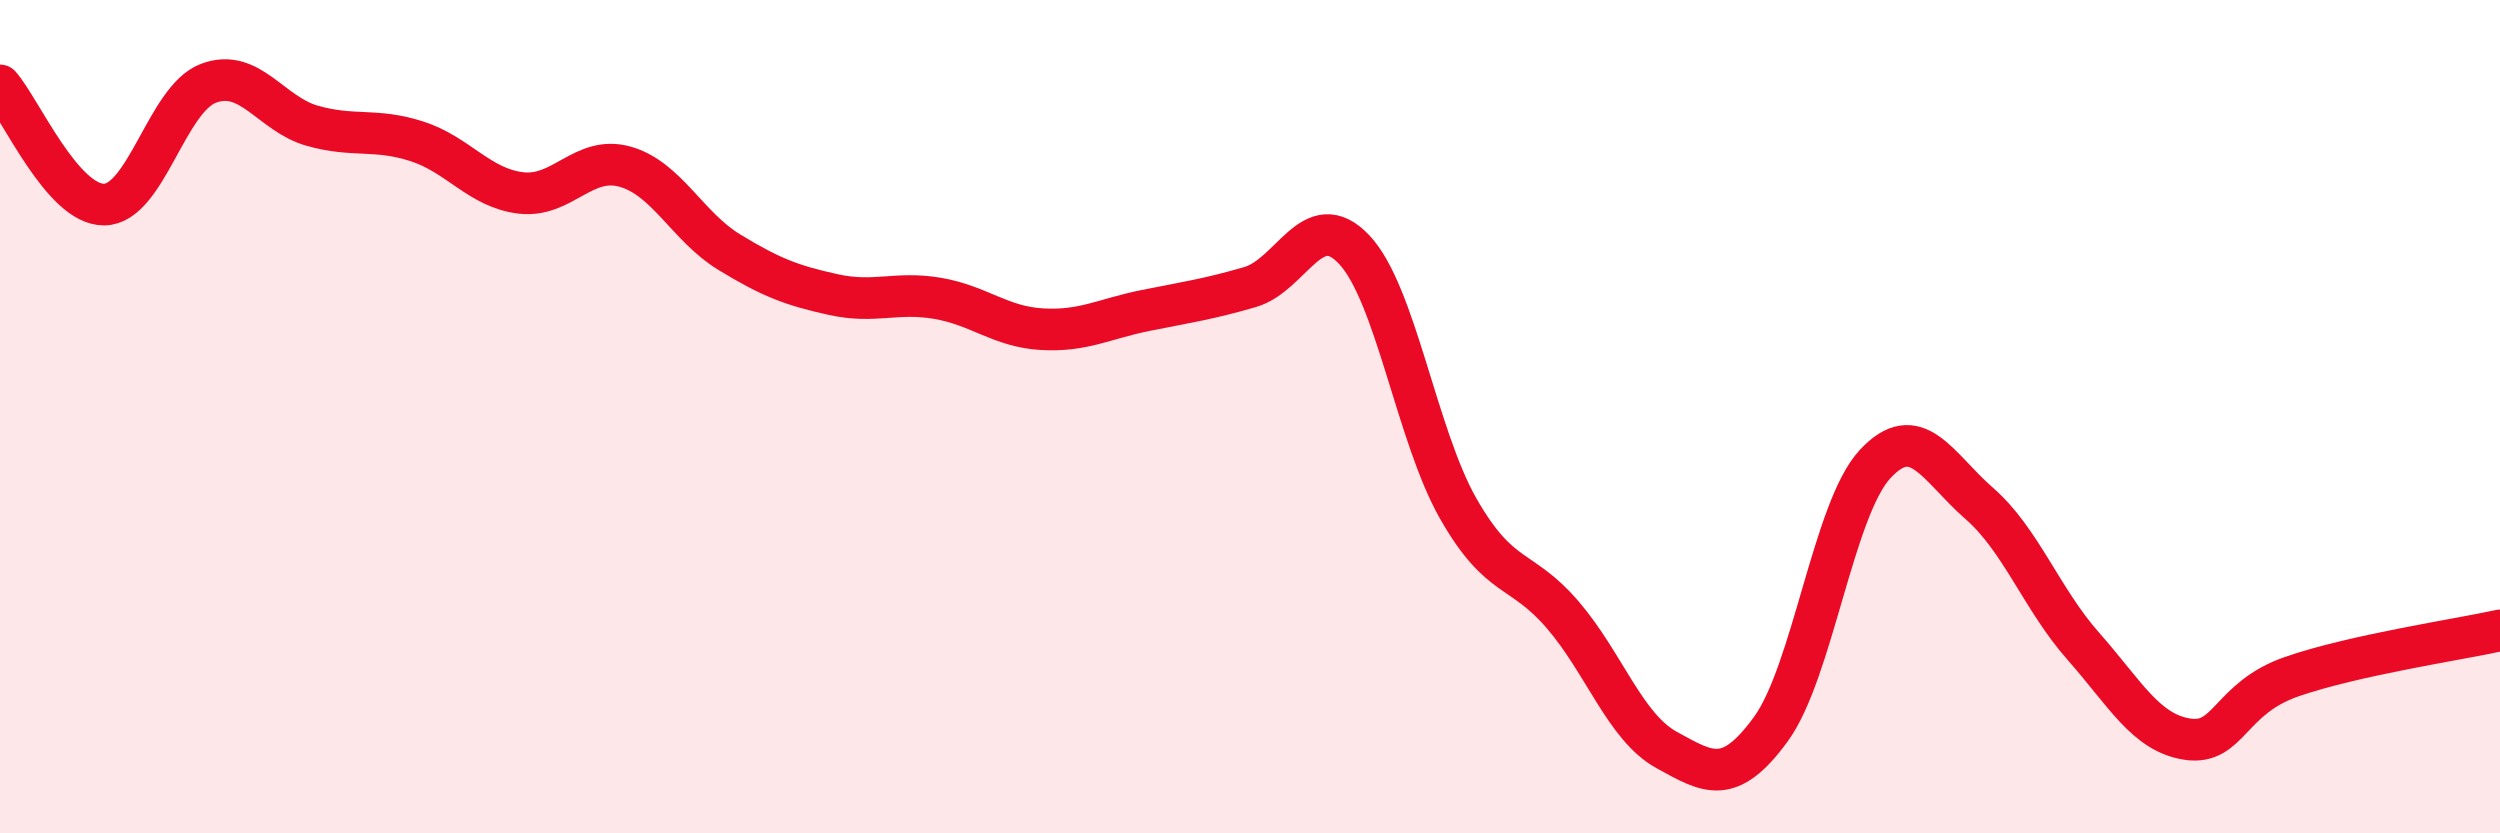
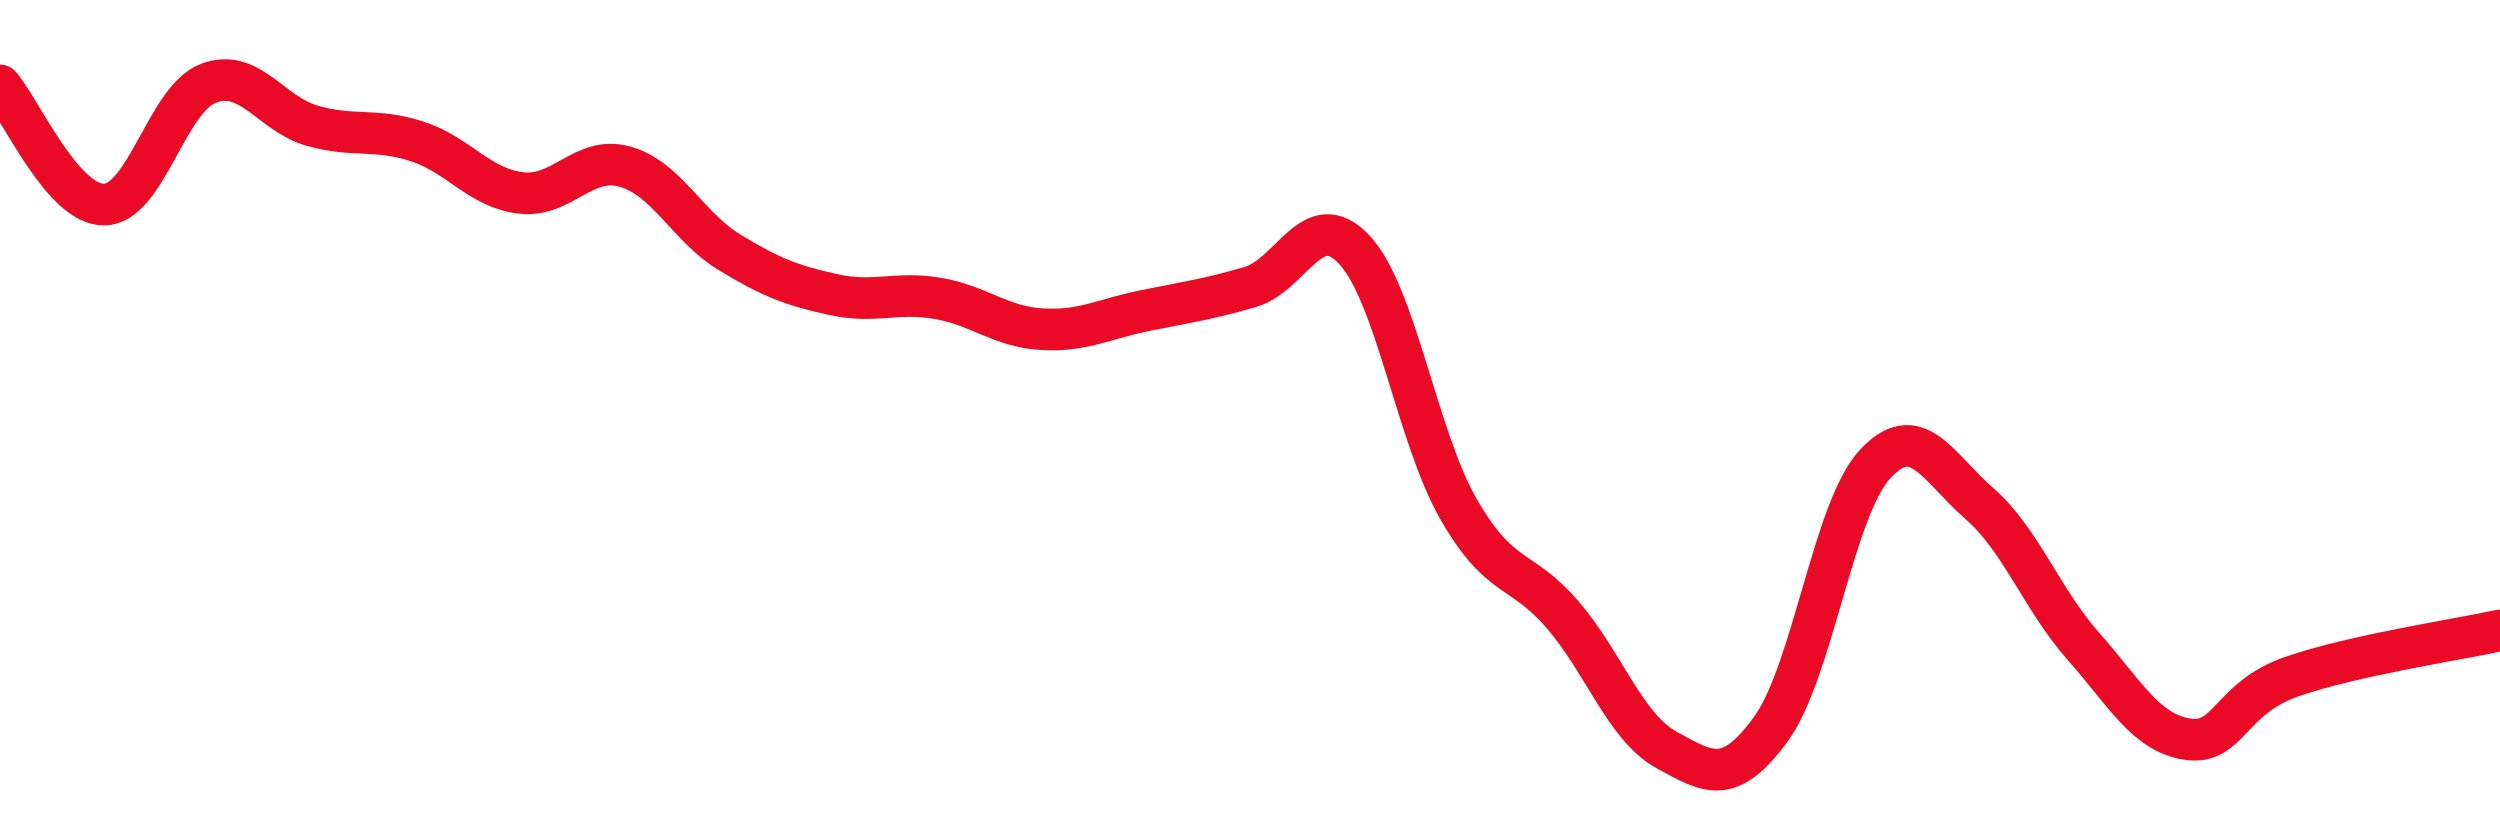
<svg xmlns="http://www.w3.org/2000/svg" width="60" height="20" viewBox="0 0 60 20">
-   <path d="M 0,2.05 C 0.5,2.62 1.5,4.92 2.5,4.91 C 3.5,4.9 4,2.38 5,2 C 6,1.62 6.5,2.74 7.5,3.02 C 8.5,3.3 9,3.07 10,3.39 C 11,3.71 11.5,4.51 12.5,4.63 C 13.5,4.75 14,3.72 15,4 C 16,4.28 16.5,5.44 17.5,6.05 C 18.5,6.66 19,6.85 20,7.07 C 21,7.29 21.5,6.99 22.5,7.16 C 23.5,7.33 24,7.84 25,7.9 C 26,7.96 26.5,7.65 27.5,7.45 C 28.5,7.25 29,7.18 30,6.89 C 31,6.6 31.5,4.93 32.5,5.99 C 33.5,7.05 34,10.46 35,12.21 C 36,13.96 36.5,13.59 37.5,14.75 C 38.5,15.91 39,17.45 40,18 C 41,18.55 41.5,18.87 42.5,17.5 C 43.5,16.13 44,12.22 45,11.14 C 46,10.06 46.5,11.21 47.5,12.08 C 48.5,12.95 49,14.38 50,15.51 C 51,16.64 51.5,17.59 52.5,17.74 C 53.5,17.89 53.5,16.76 55,16.24 C 56.5,15.72 59,15.35 60,15.13L60 20L0 20Z" fill="#EB0A25" opacity="0.1" stroke-linecap="round" stroke-linejoin="round" />
  <path d="M 0,2.05 C 0.5,2.62 1.5,4.92 2.5,4.91 C 3.5,4.9 4,2.38 5,2 C 6,1.62 6.5,2.74 7.5,3.02 C 8.5,3.3 9,3.07 10,3.39 C 11,3.71 11.5,4.51 12.5,4.63 C 13.5,4.75 14,3.72 15,4 C 16,4.28 16.5,5.44 17.5,6.05 C 18.5,6.66 19,6.85 20,7.07 C 21,7.29 21.5,6.99 22.5,7.16 C 23.5,7.33 24,7.84 25,7.9 C 26,7.96 26.5,7.65 27.5,7.45 C 28.5,7.25 29,7.18 30,6.89 C 31,6.6 31.5,4.93 32.5,5.99 C 33.5,7.05 34,10.46 35,12.21 C 36,13.96 36.5,13.59 37.5,14.75 C 38.5,15.91 39,17.45 40,18 C 41,18.55 41.5,18.87 42.5,17.5 C 43.5,16.13 44,12.22 45,11.14 C 46,10.06 46.5,11.21 47.5,12.08 C 48.5,12.95 49,14.38 50,15.51 C 51,16.64 51.5,17.59 52.5,17.74 C 53.5,17.89 53.5,16.76 55,16.24 C 56.5,15.72 59,15.35 60,15.13" stroke="#EB0A25" stroke-width="1" fill="none" stroke-linecap="round" stroke-linejoin="round" />
</svg>